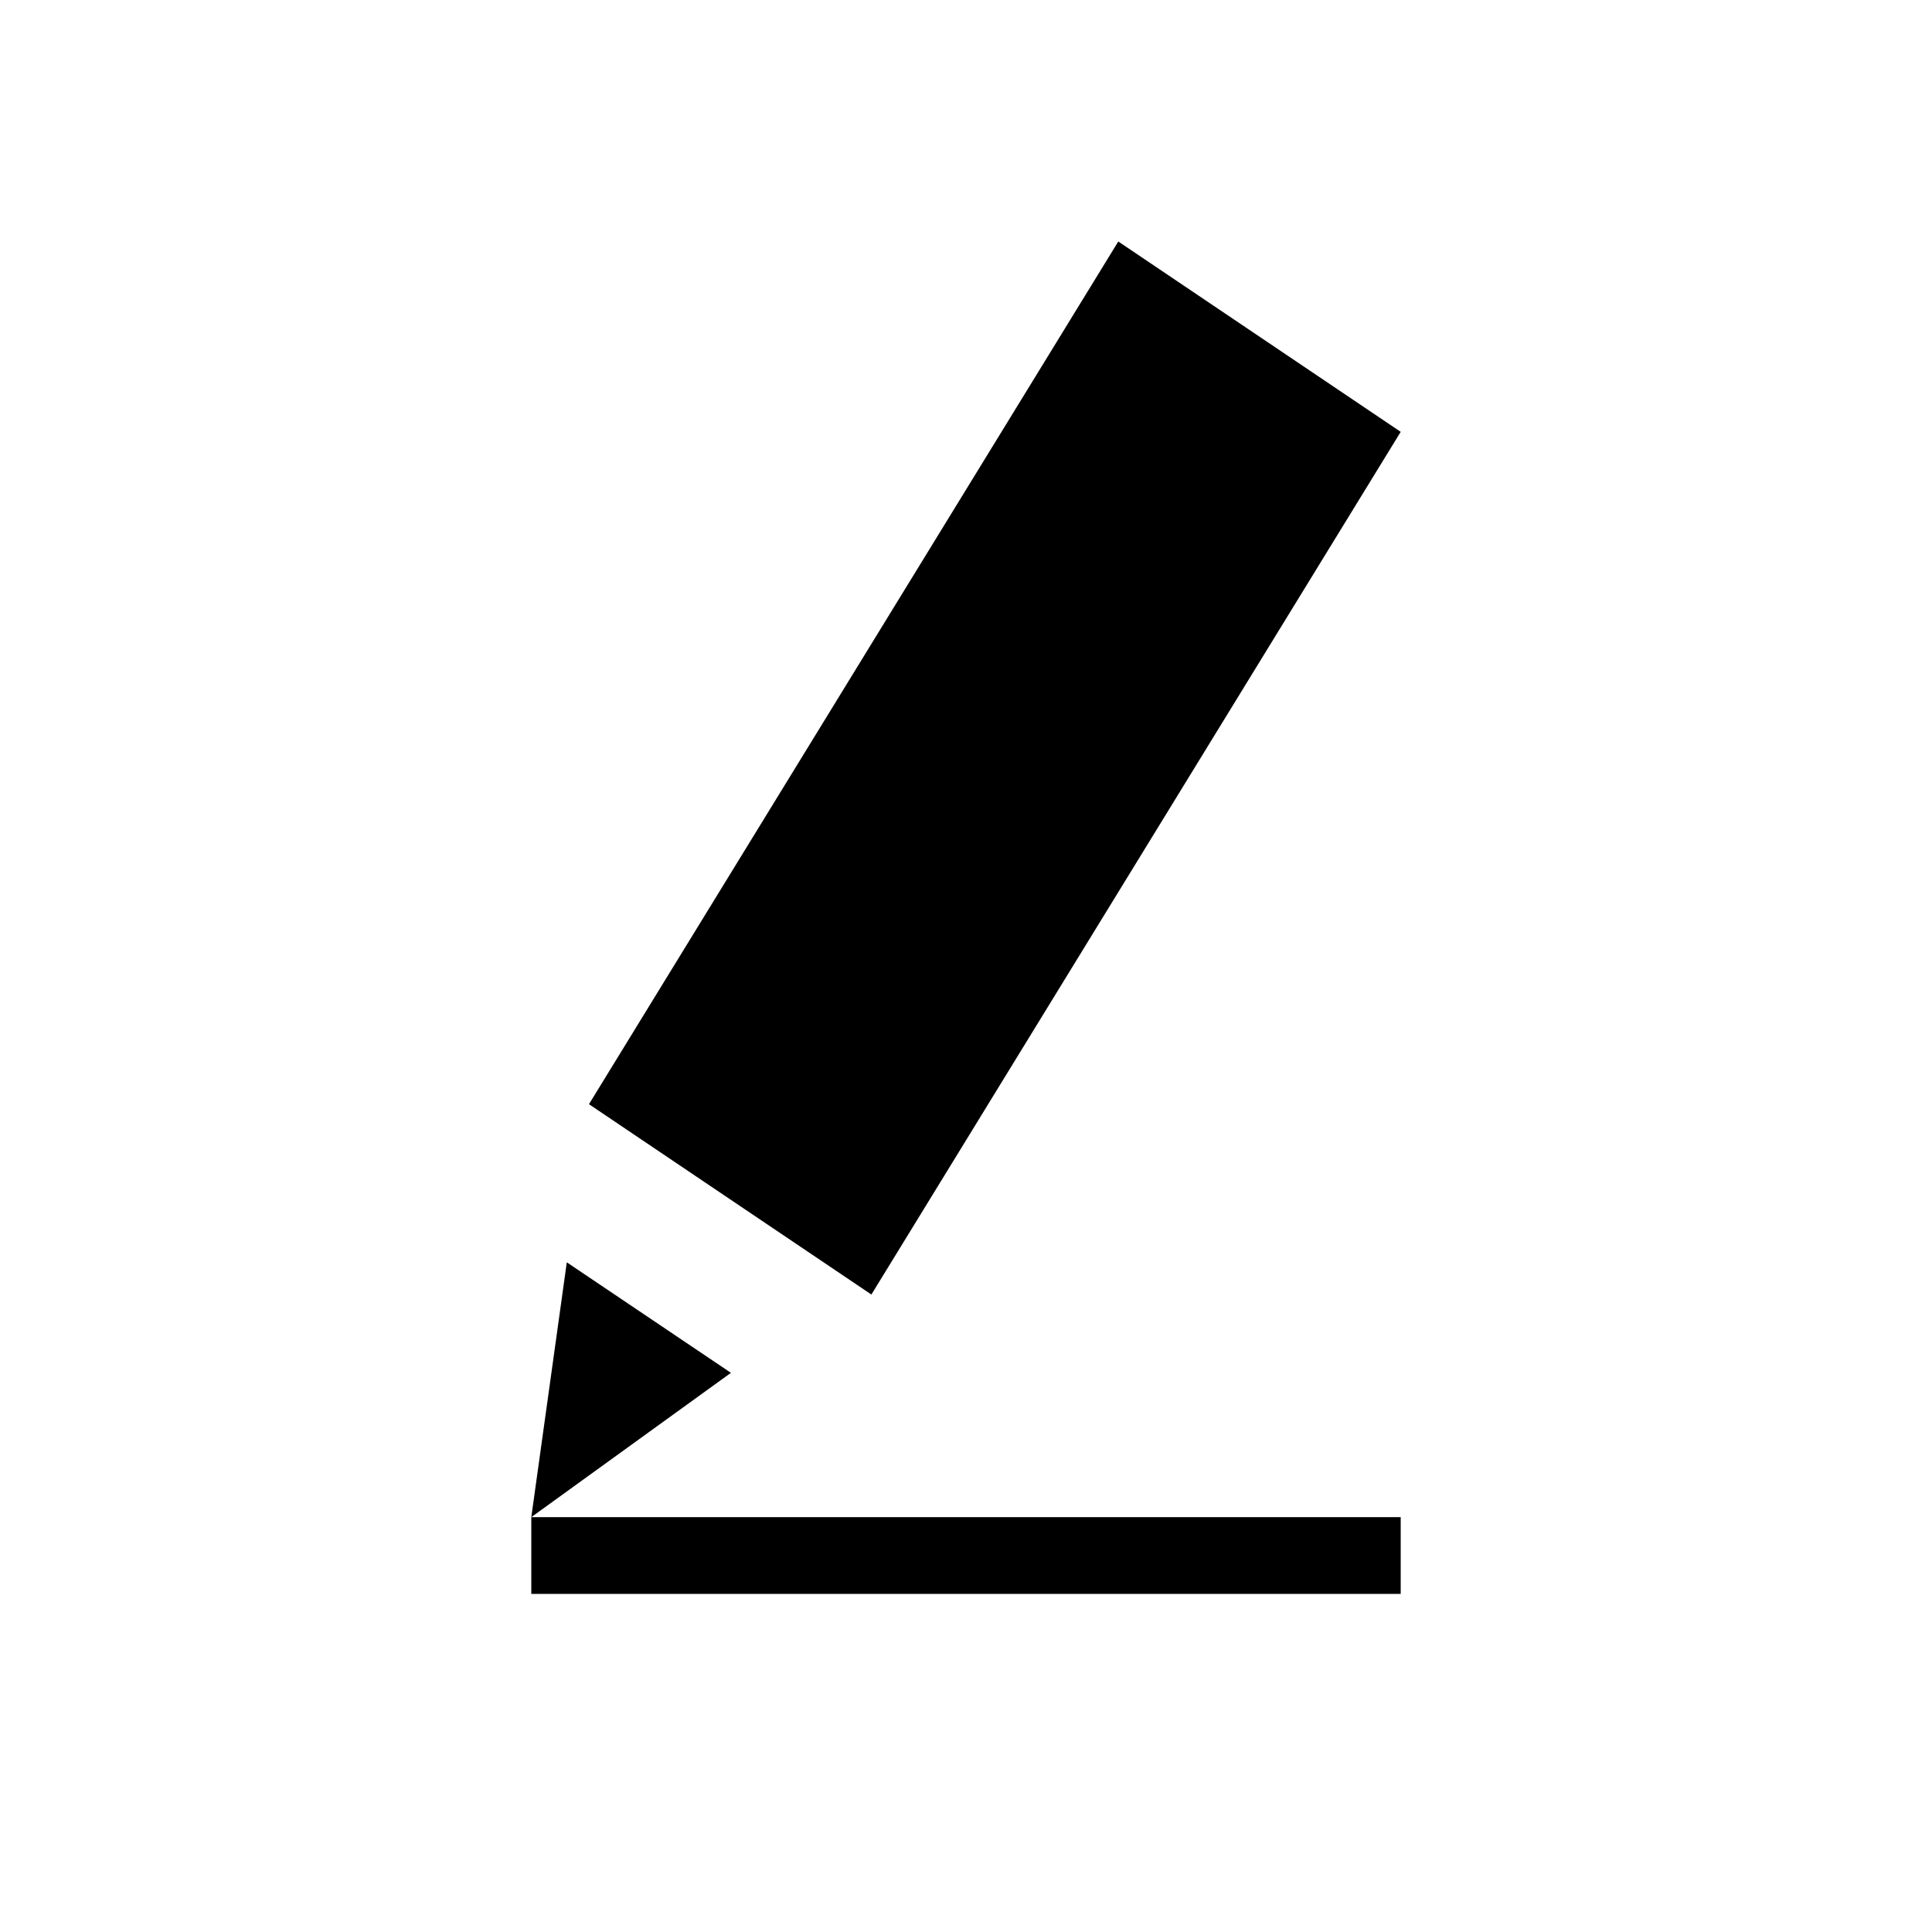
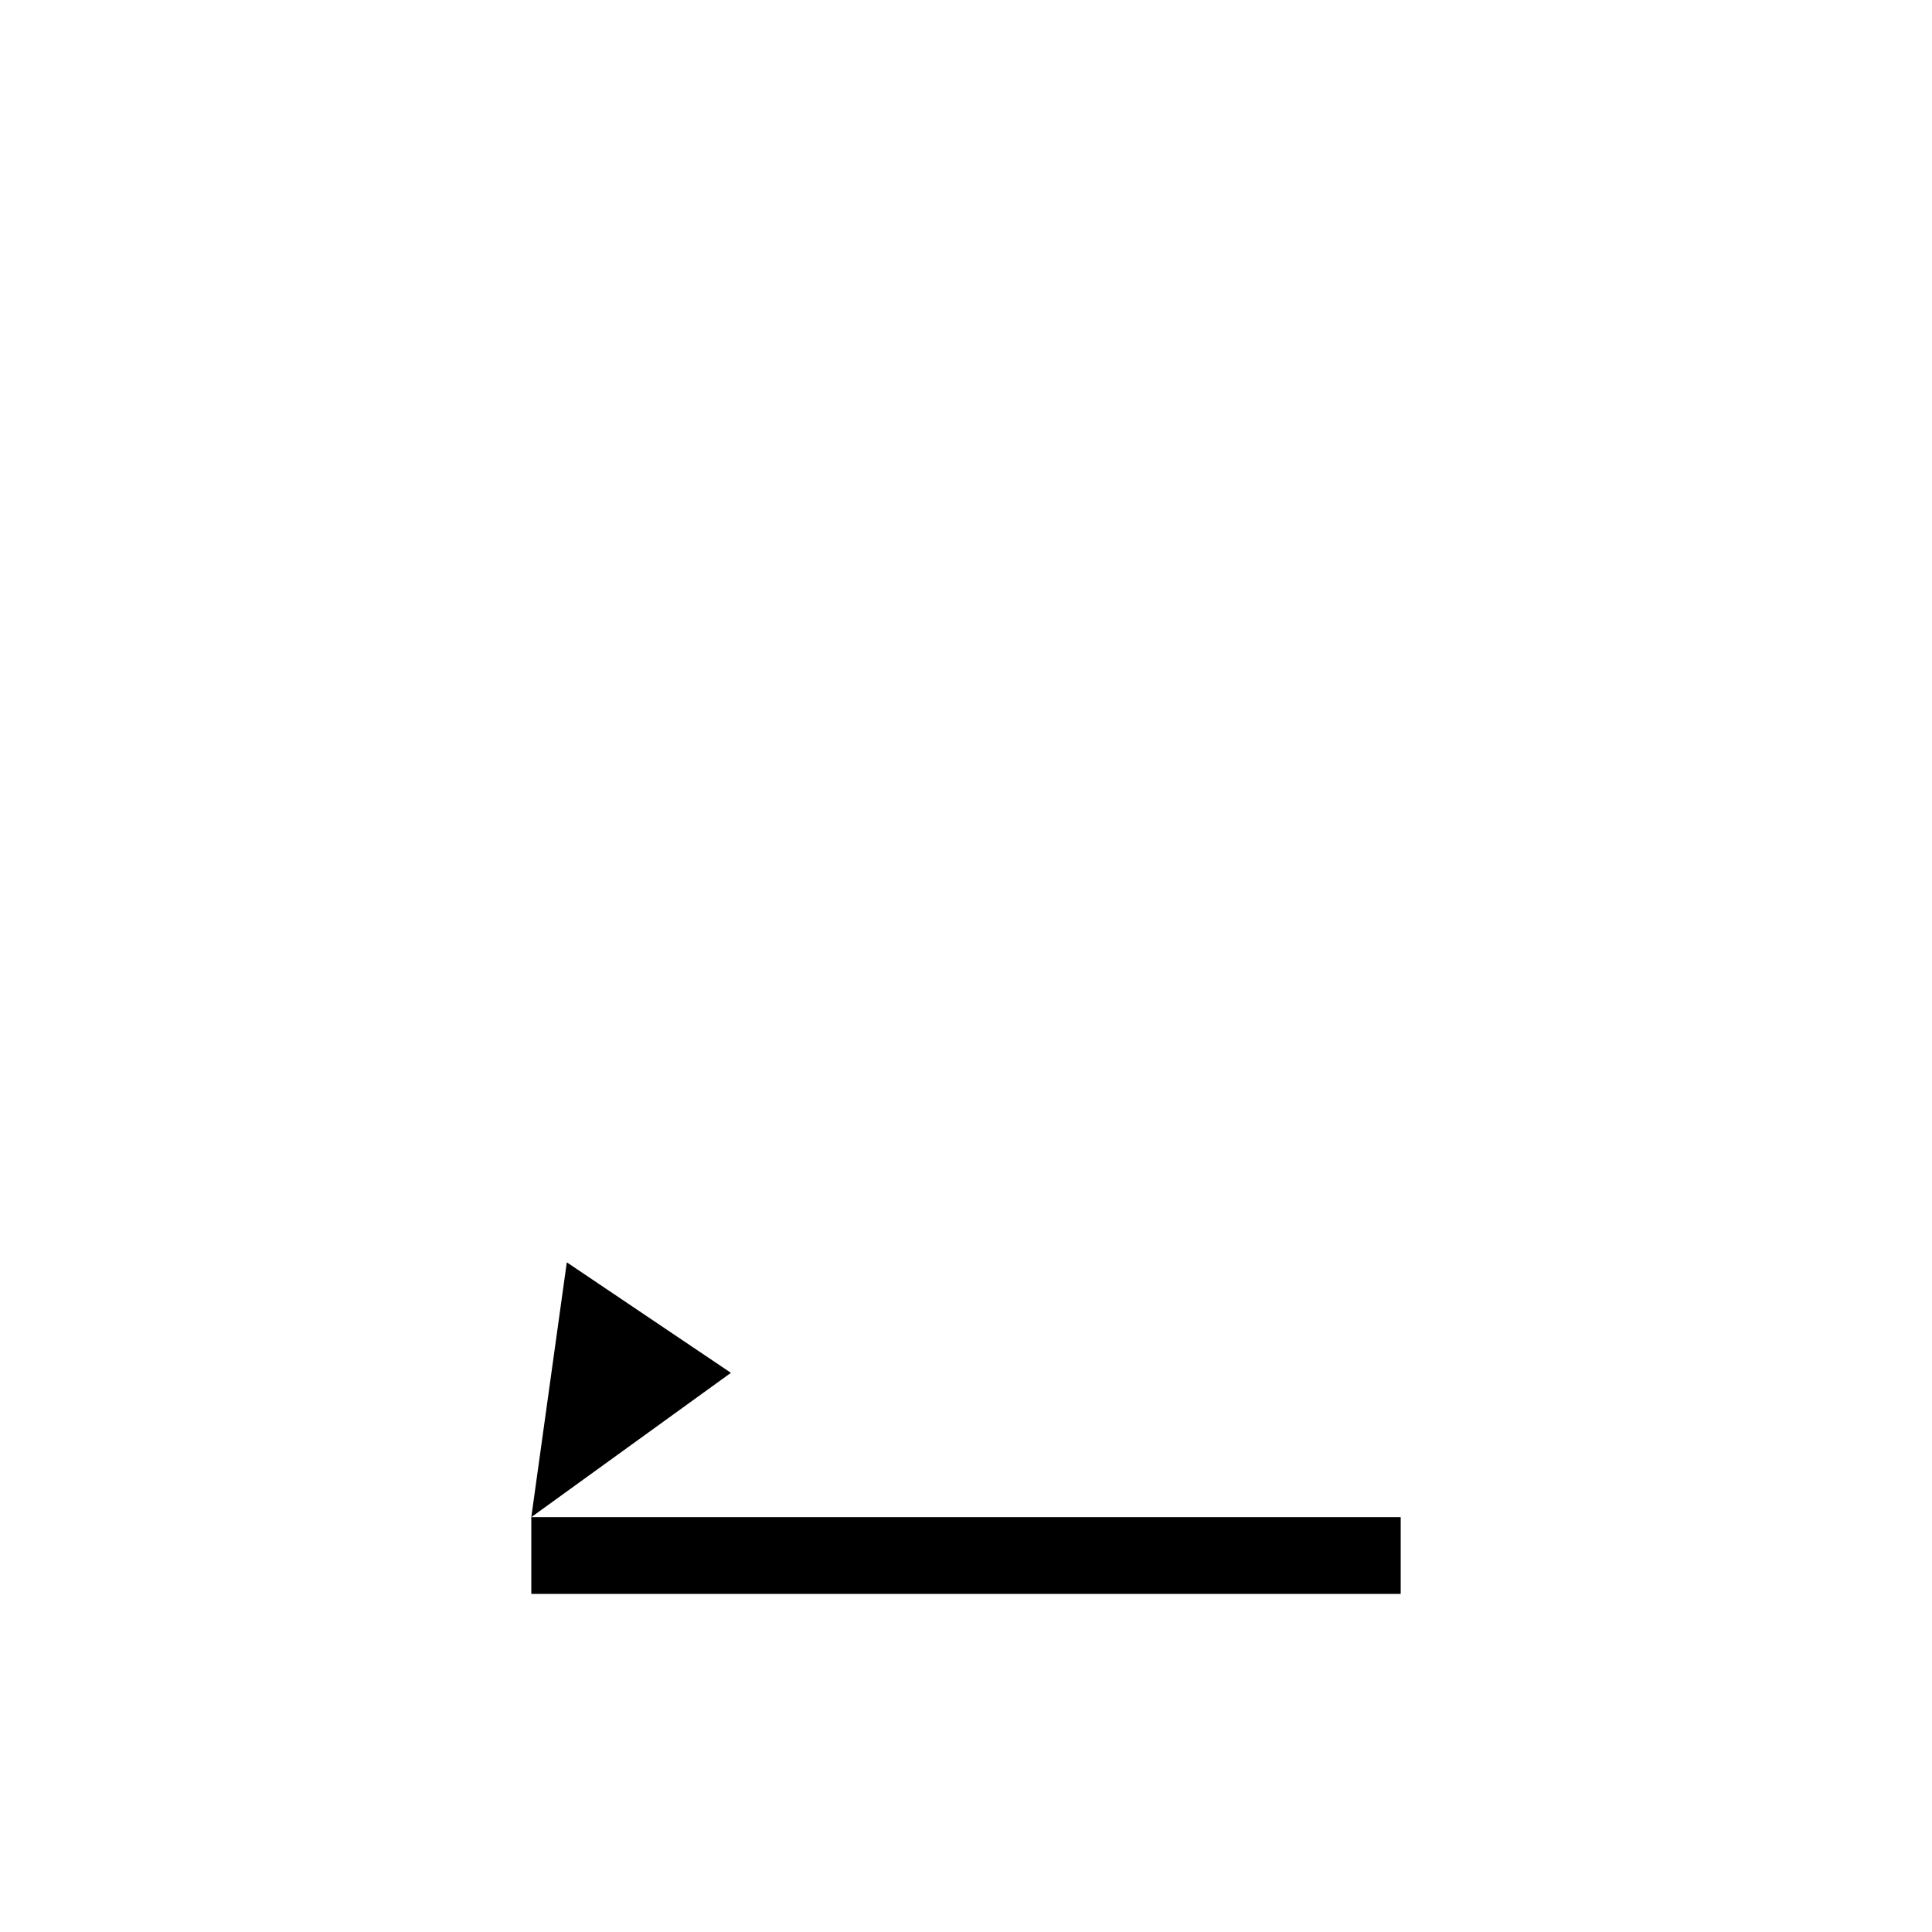
<svg xmlns="http://www.w3.org/2000/svg" width="40" height="40" viewBox="0 0 40 40" fill="none">
-   <path d="M23.153 5L12.194 22.861L18.041 26.802L29 8.941L23.153 5Z" fill="black" />
  <path d="M11 31.411L15.133 28.423L11.735 26.135L11 31.411Z" fill="black" />
  <path d="M29 31.411H11V33H29V31.411Z" fill="black" />
</svg>